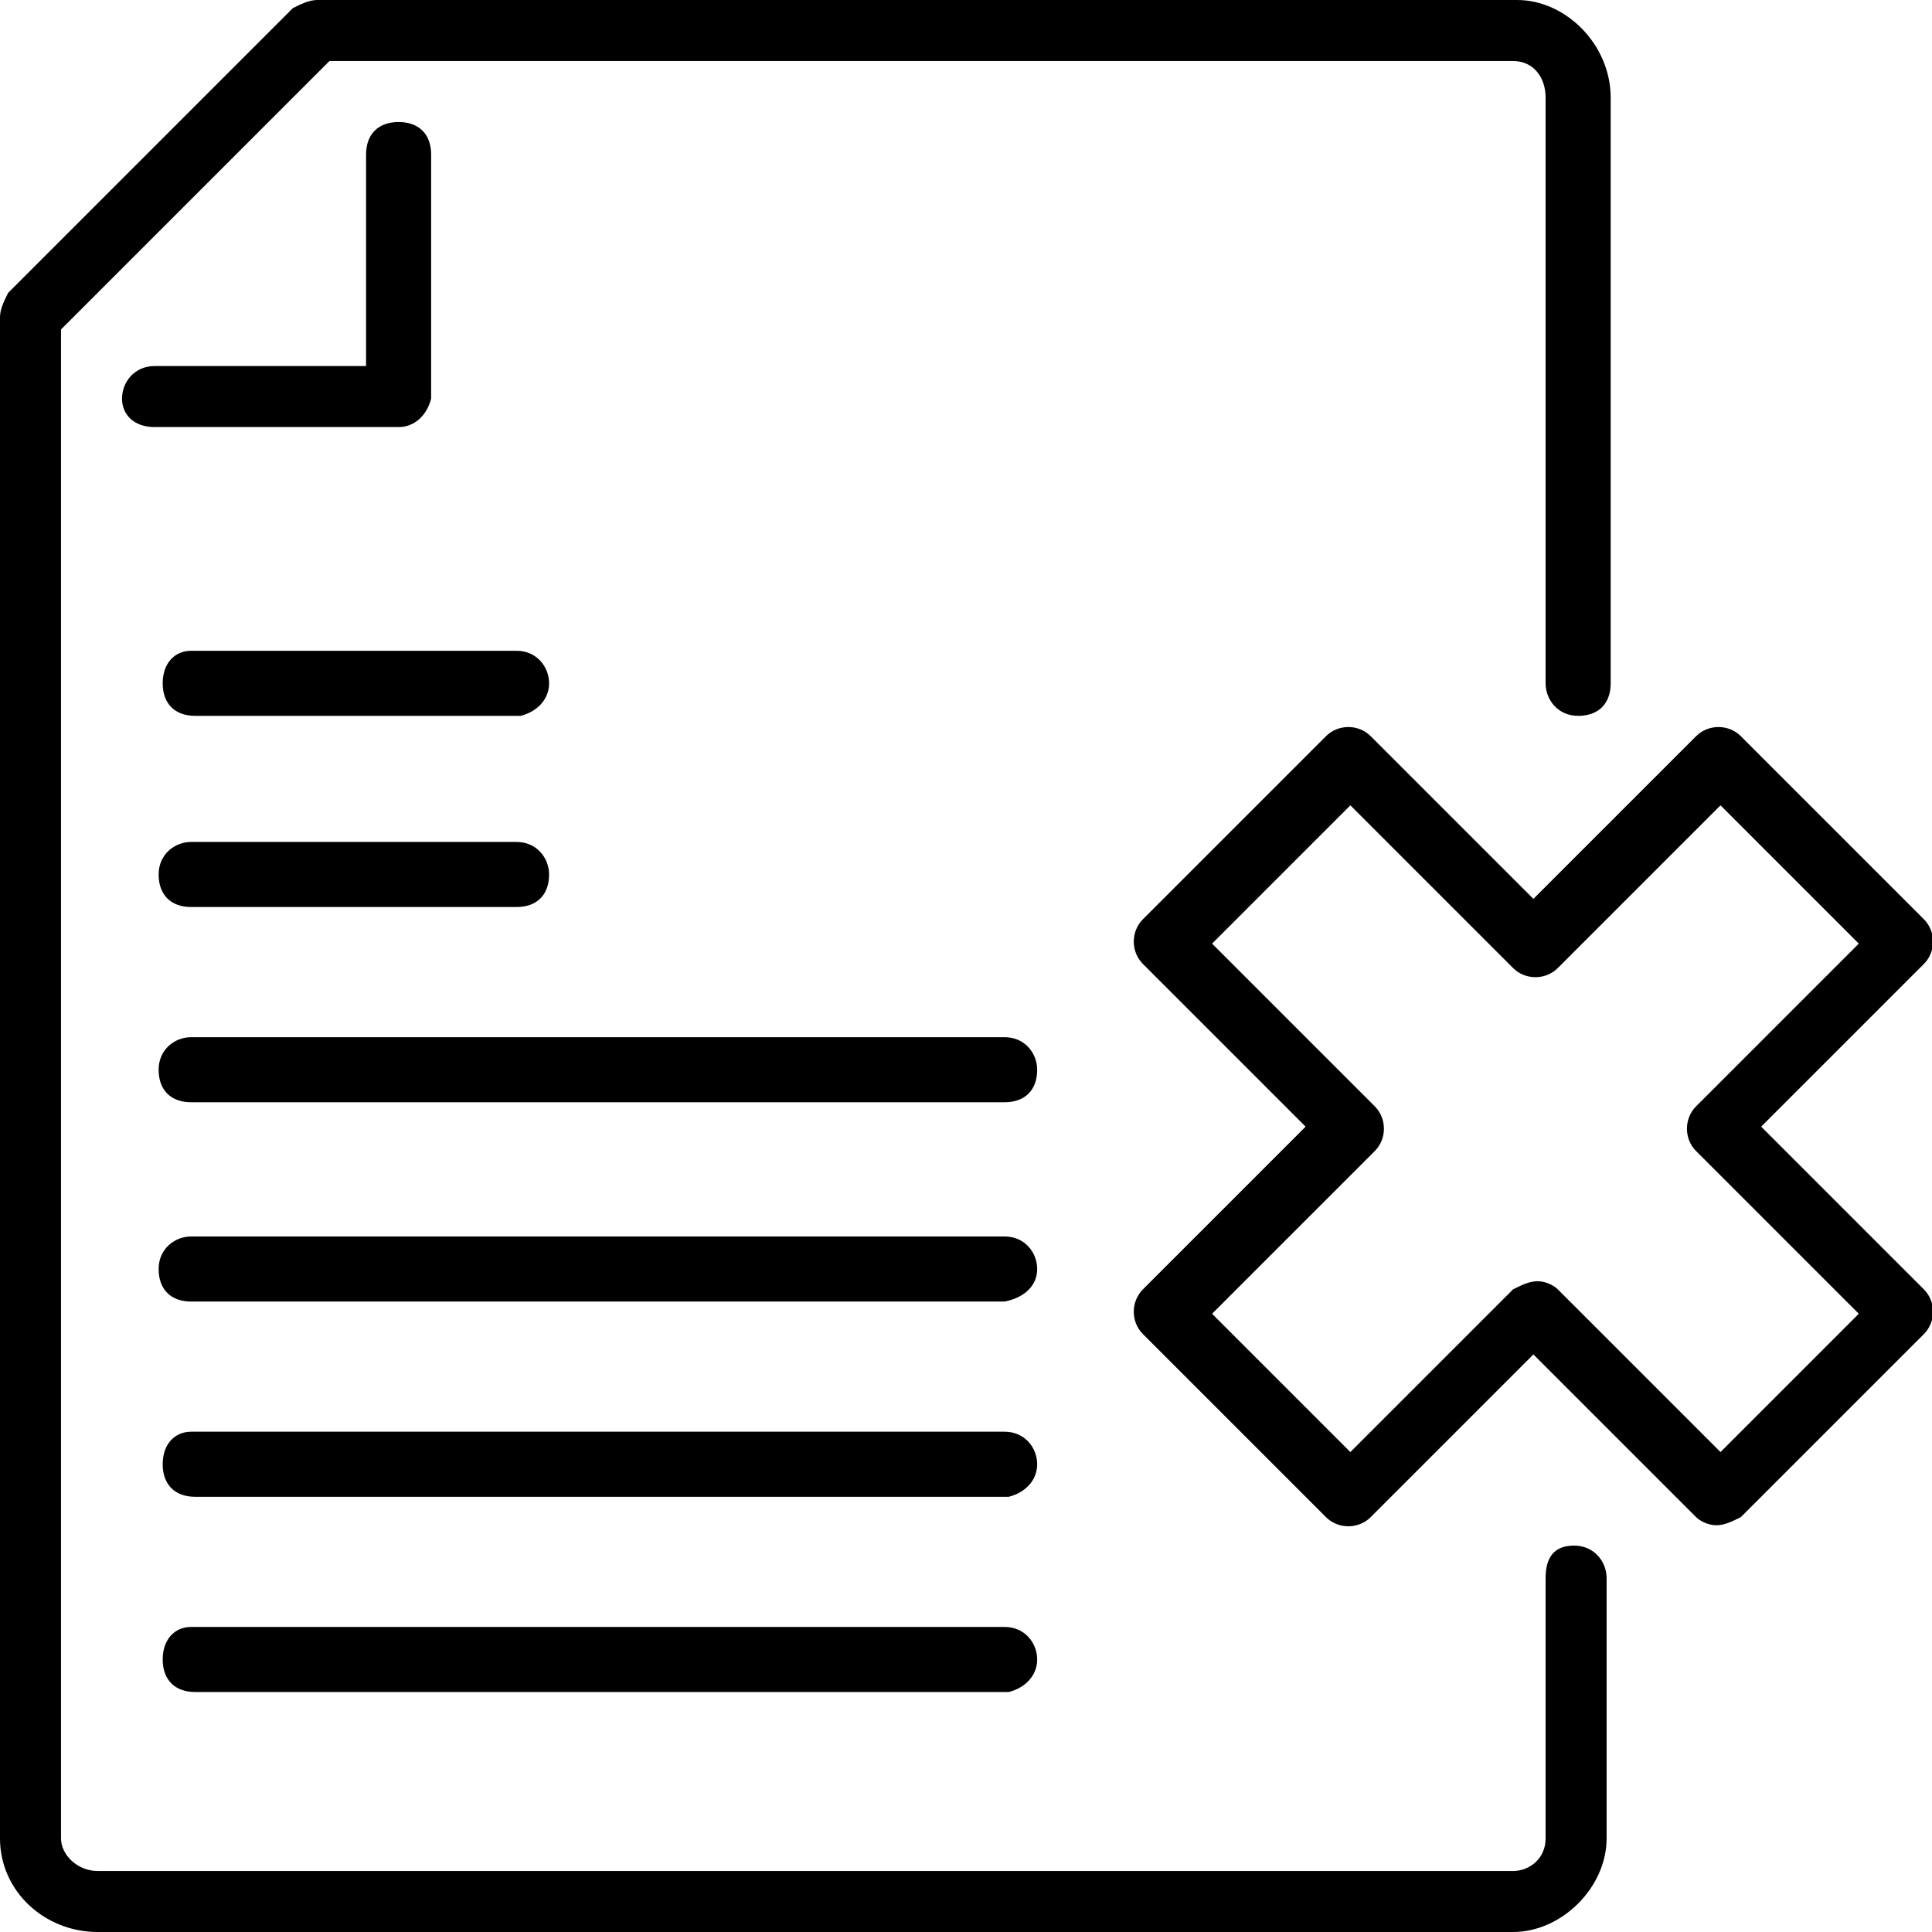
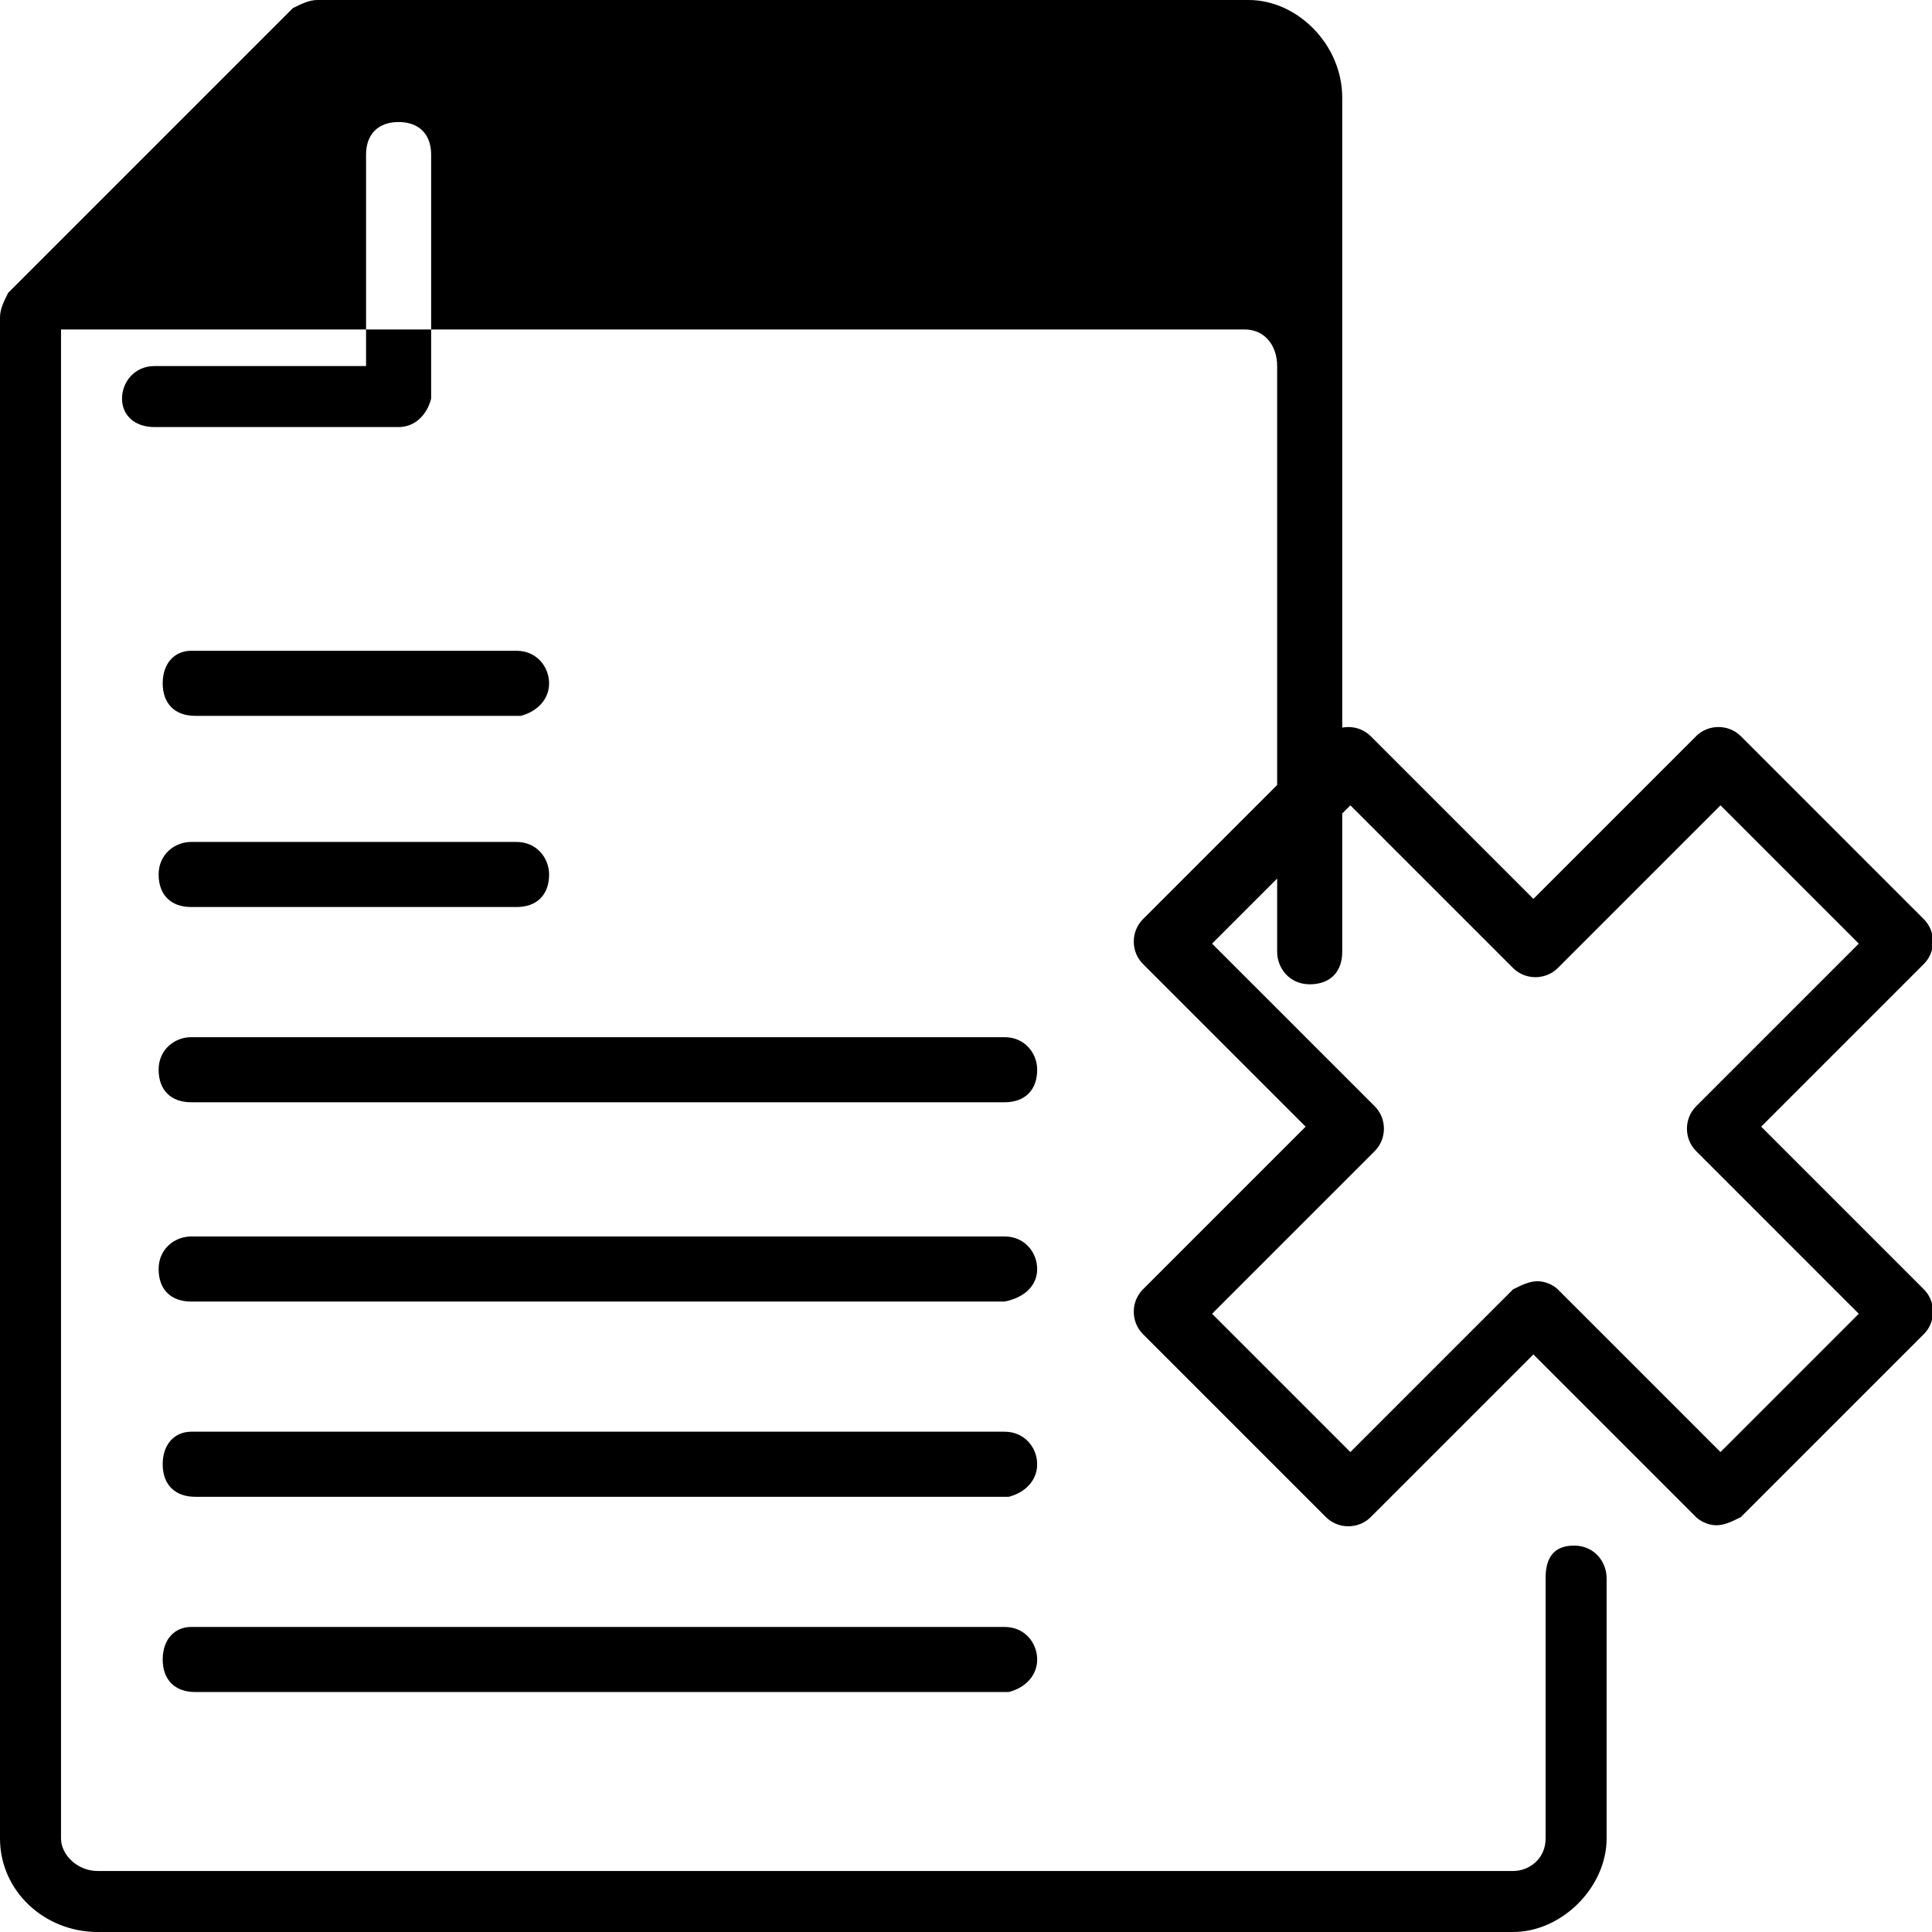
<svg xmlns="http://www.w3.org/2000/svg" x="0px" y="0px" width="47.5px" height="47.5px" viewBox="0 0 47.5 47.5" style="enable-background:new 0 0 47.5 47.5;" xml:space="preserve">
-   <path d="M9.8,10.5h-6C3.3,10.5,3,10.2,3,9.8S3.3,9,3.8,9H9V3.8C9,3.3,9.3,3,9.8,3s0.8,0.3,0.8,0.8v6 C10.5,10.2,10.2,10.5,9.8,10.5z M39.5,45.2v-6.4c0-0.4-0.3-0.8-0.8-0.8S38,38.3,38,38.8v6.4c0,0.5-0.4,0.8-0.8,0.8H2.4 c-0.5,0-0.9-0.4-0.9-0.8V8.1l6.6-6.6h29.1c0.5,0,0.8,0.4,0.8,0.9v14.4c0,0.4,0.3,0.8,0.8,0.8s0.8-0.3,0.8-0.8V2.4 c0-1.3-1.1-2.4-2.3-2.4H7.8C7.6,0,7.4,0.1,7.2,0.2l-7,7C0.1,7.4,0,7.6,0,7.8v37.4c0,1.3,1.1,2.3,2.4,2.3h34.8 C38.4,47.5,39.5,46.4,39.5,45.2z M42.8,37.3l4.5-4.5c0.3-0.3,0.3-0.8,0-1.1l-4-4l4-4c0.3-0.3,0.3-0.8,0-1.1l-4.5-4.5 c-0.3-0.3-0.8-0.3-1.1,0l-4,4l-4-4c-0.3-0.3-0.8-0.3-1.1,0l-4.5,4.5c-0.3,0.3-0.3,0.8,0,1.1l4,4l-4,4c-0.3,0.3-0.3,0.8,0,1.1 l4.5,4.5c0.3,0.3,0.8,0.3,1.1,0l4-4l4,4c0.1,0.1,0.3,0.2,0.5,0.2S42.6,37.4,42.8,37.3z M37.2,31.7l-4,4l-3.4-3.4l4-4 c0.3-0.3,0.3-0.8,0-1.1l-4-4l3.4-3.4l4,4c0.3,0.3,0.8,0.3,1.1,0l4-4l3.4,3.4l-4,4c-0.3,0.3-0.3,0.8,0,1.1l4,4l-3.4,3.4l-4-4 c-0.1-0.1-0.3-0.2-0.5-0.2S37.4,31.6,37.2,31.7z M13.5,16.8c0-0.4-0.3-0.8-0.8-0.8h-8C4.3,16,4,16.3,4,16.8s0.3,0.8,0.8,0.8h8 C13.2,17.5,13.5,17.2,13.5,16.8z M13.5,21.5c0-0.4-0.3-0.8-0.8-0.8h-8c-0.4,0-0.8,0.3-0.8,0.8s0.3,0.8,0.8,0.8h8 C13.2,22.3,13.5,22,13.5,21.5z M25.5,26.3c0-0.4-0.3-0.8-0.8-0.8h-20c-0.4,0-0.8,0.3-0.8,0.8s0.3,0.8,0.8,0.8h20 C25.2,27.1,25.5,26.8,25.5,26.3z M25.5,31.2c0-0.4-0.3-0.8-0.8-0.8h-20c-0.4,0-0.8,0.3-0.8,0.8s0.3,0.8,0.8,0.8h20 C25.2,31.9,25.5,31.6,25.5,31.2z M25.5,36c0-0.4-0.3-0.8-0.8-0.8h-20C4.3,35.2,4,35.5,4,36s0.3,0.8,0.8,0.8h20 C25.2,36.7,25.5,36.4,25.5,36z M25.5,40.8c0-0.4-0.3-0.8-0.8-0.8h-20C4.3,40,4,40.3,4,40.8s0.3,0.8,0.8,0.8h20 C25.2,41.5,25.5,41.2,25.5,40.8z" />
+   <path d="M9.8,10.5h-6C3.3,10.5,3,10.2,3,9.8S3.3,9,3.8,9H9V3.8C9,3.3,9.3,3,9.8,3s0.8,0.3,0.8,0.8v6 C10.5,10.2,10.2,10.5,9.8,10.5z M39.5,45.2v-6.4c0-0.4-0.3-0.8-0.8-0.8S38,38.3,38,38.8v6.4c0,0.5-0.4,0.8-0.8,0.8H2.4 c-0.5,0-0.9-0.4-0.9-0.8V8.1h29.1c0.5,0,0.8,0.4,0.8,0.9v14.4c0,0.4,0.3,0.8,0.8,0.8s0.8-0.3,0.8-0.8V2.4 c0-1.3-1.1-2.4-2.3-2.4H7.8C7.6,0,7.4,0.1,7.2,0.2l-7,7C0.1,7.4,0,7.6,0,7.8v37.4c0,1.3,1.1,2.3,2.4,2.3h34.8 C38.4,47.5,39.5,46.4,39.5,45.2z M42.8,37.3l4.5-4.5c0.3-0.3,0.3-0.8,0-1.1l-4-4l4-4c0.3-0.3,0.3-0.8,0-1.1l-4.5-4.5 c-0.3-0.3-0.8-0.3-1.1,0l-4,4l-4-4c-0.3-0.3-0.8-0.3-1.1,0l-4.5,4.5c-0.3,0.3-0.3,0.8,0,1.1l4,4l-4,4c-0.3,0.3-0.3,0.8,0,1.1 l4.5,4.5c0.3,0.3,0.8,0.3,1.1,0l4-4l4,4c0.1,0.1,0.3,0.2,0.5,0.2S42.6,37.4,42.8,37.3z M37.2,31.7l-4,4l-3.4-3.4l4-4 c0.3-0.3,0.3-0.8,0-1.1l-4-4l3.4-3.4l4,4c0.3,0.3,0.8,0.3,1.1,0l4-4l3.4,3.4l-4,4c-0.3,0.3-0.3,0.8,0,1.1l4,4l-3.4,3.4l-4-4 c-0.1-0.1-0.3-0.2-0.5-0.2S37.4,31.6,37.2,31.7z M13.5,16.8c0-0.4-0.3-0.8-0.8-0.8h-8C4.3,16,4,16.3,4,16.8s0.3,0.8,0.8,0.8h8 C13.2,17.5,13.5,17.2,13.5,16.8z M13.5,21.5c0-0.4-0.3-0.8-0.8-0.8h-8c-0.4,0-0.8,0.3-0.8,0.8s0.3,0.8,0.8,0.8h8 C13.2,22.3,13.5,22,13.5,21.5z M25.5,26.3c0-0.4-0.3-0.8-0.8-0.8h-20c-0.4,0-0.8,0.3-0.8,0.8s0.3,0.8,0.8,0.8h20 C25.2,27.1,25.5,26.8,25.5,26.3z M25.5,31.2c0-0.4-0.3-0.8-0.8-0.8h-20c-0.4,0-0.8,0.3-0.8,0.8s0.3,0.8,0.8,0.8h20 C25.2,31.9,25.5,31.6,25.5,31.2z M25.5,36c0-0.4-0.3-0.8-0.8-0.8h-20C4.3,35.2,4,35.5,4,36s0.3,0.8,0.8,0.8h20 C25.2,36.7,25.5,36.4,25.5,36z M25.5,40.8c0-0.4-0.3-0.8-0.8-0.8h-20C4.3,40,4,40.3,4,40.8s0.3,0.8,0.8,0.8h20 C25.2,41.5,25.5,41.2,25.5,40.8z" />
</svg>